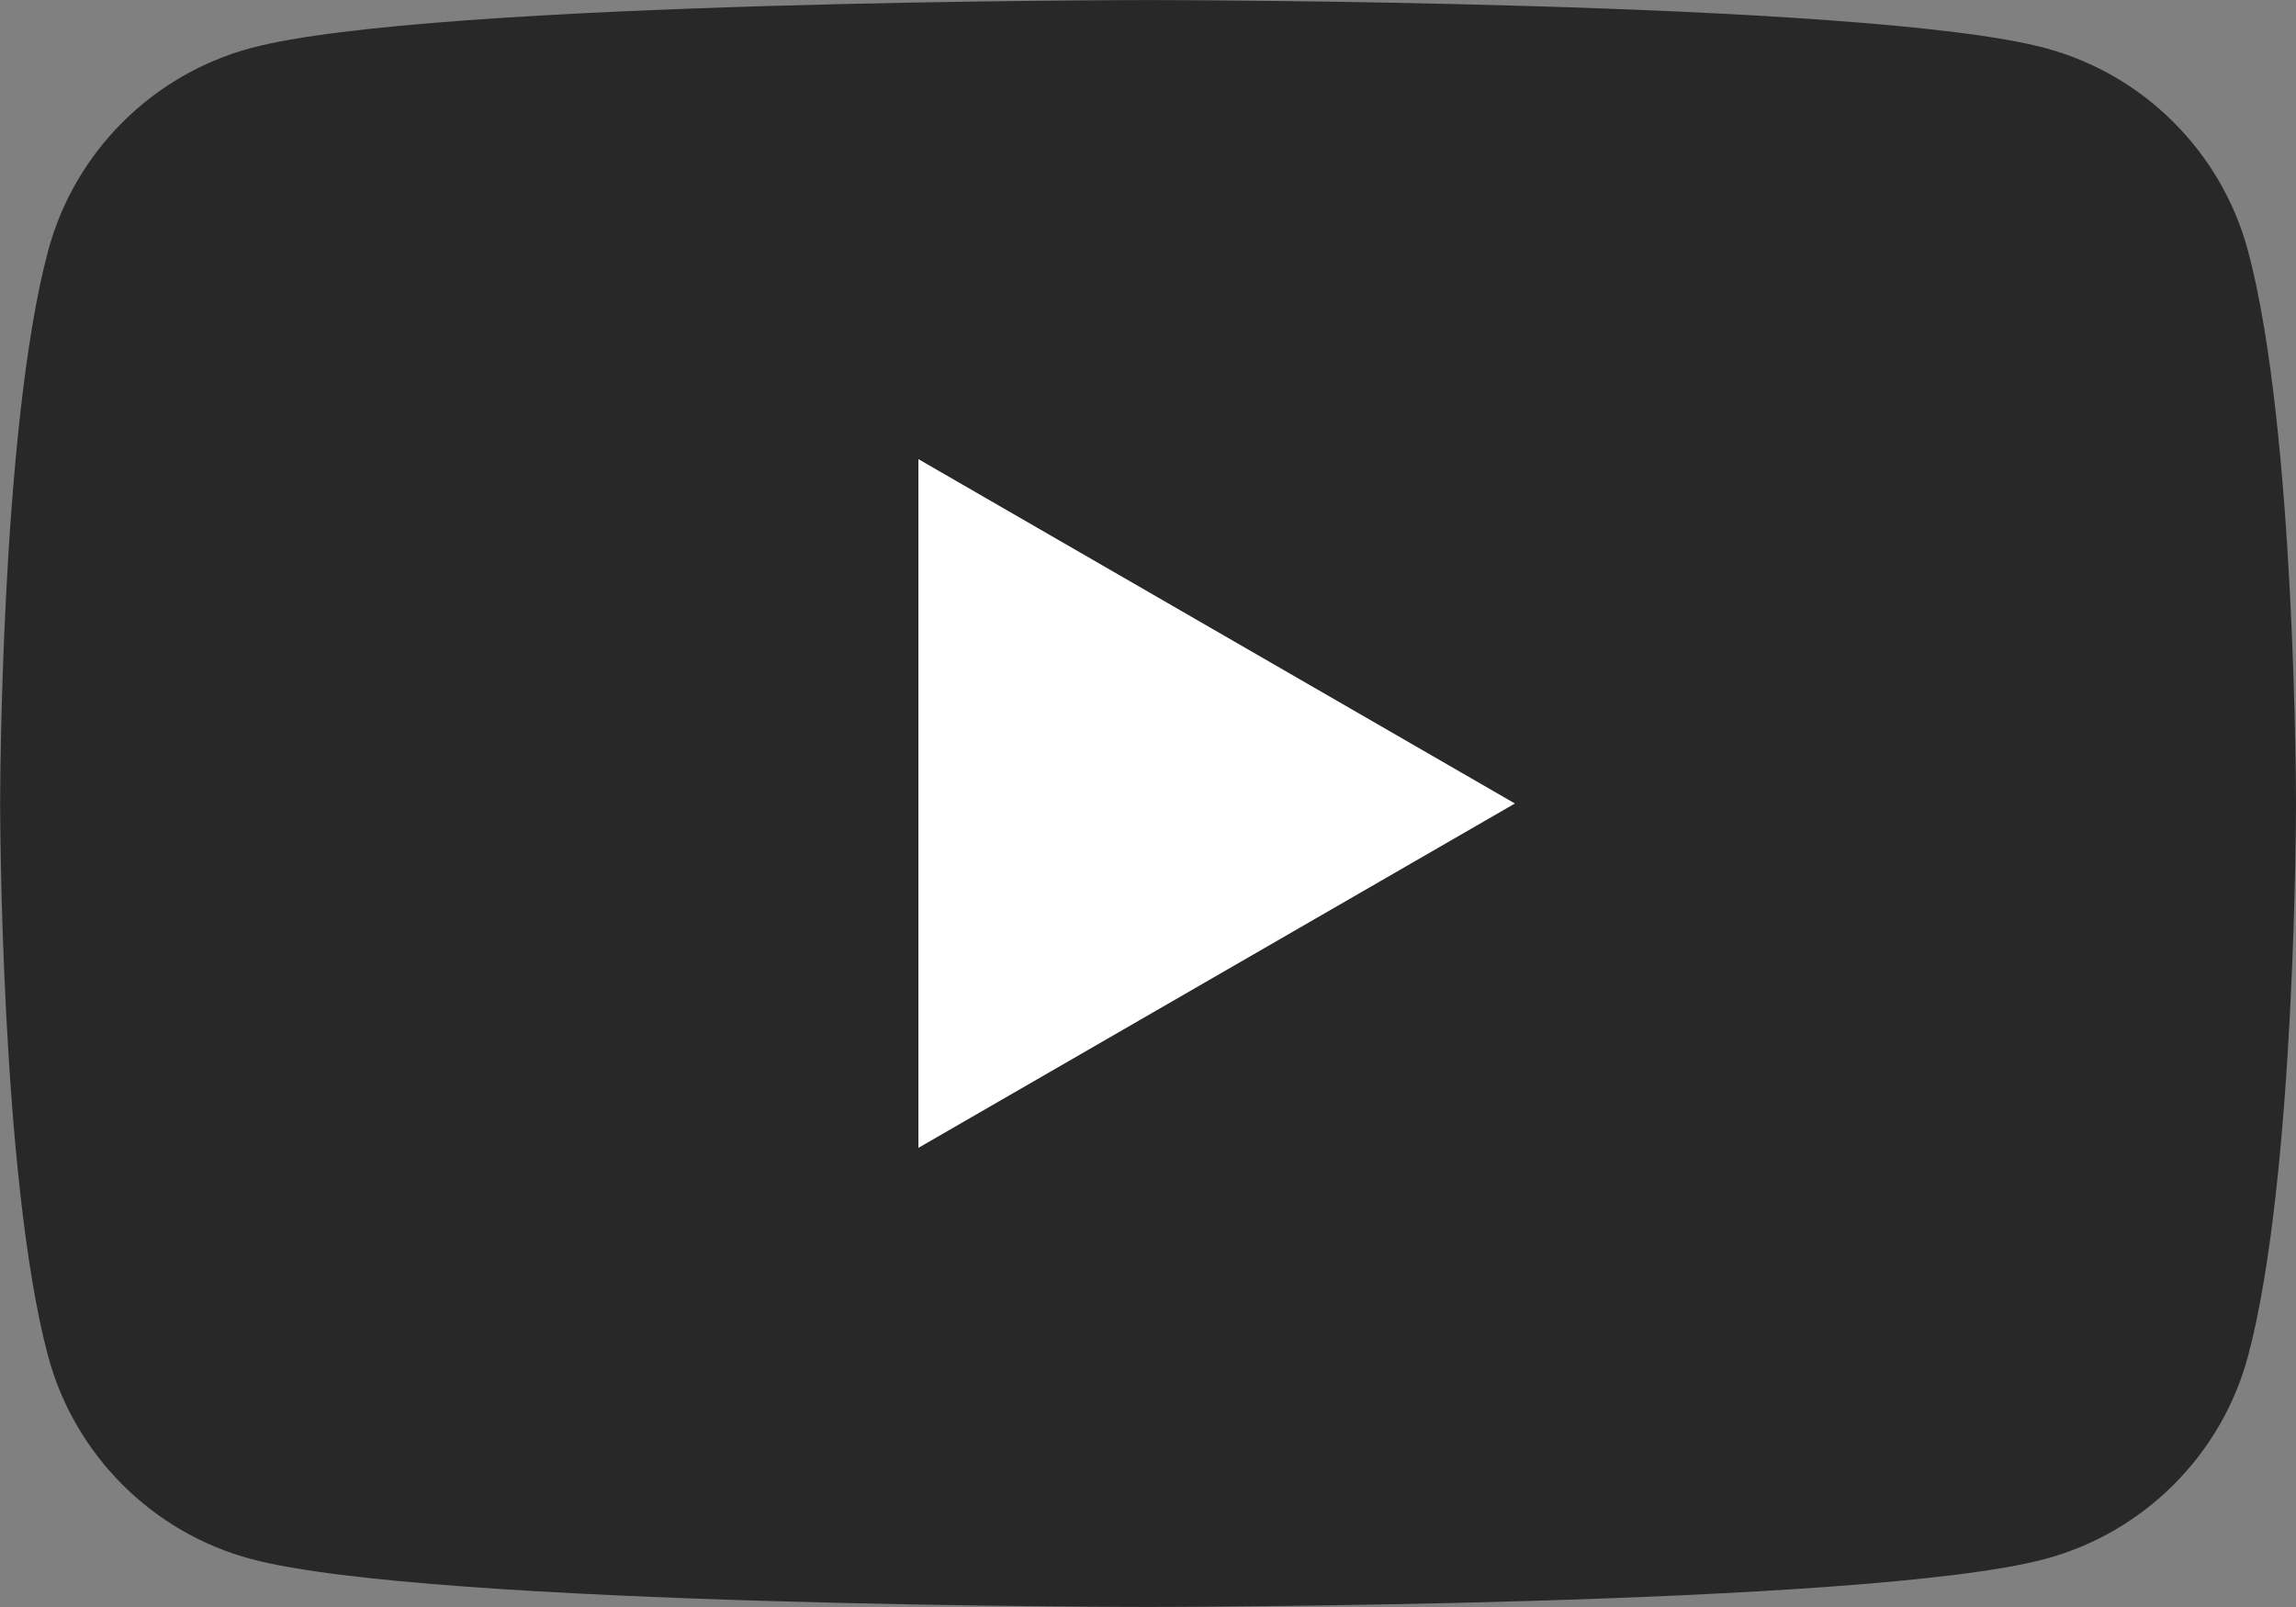
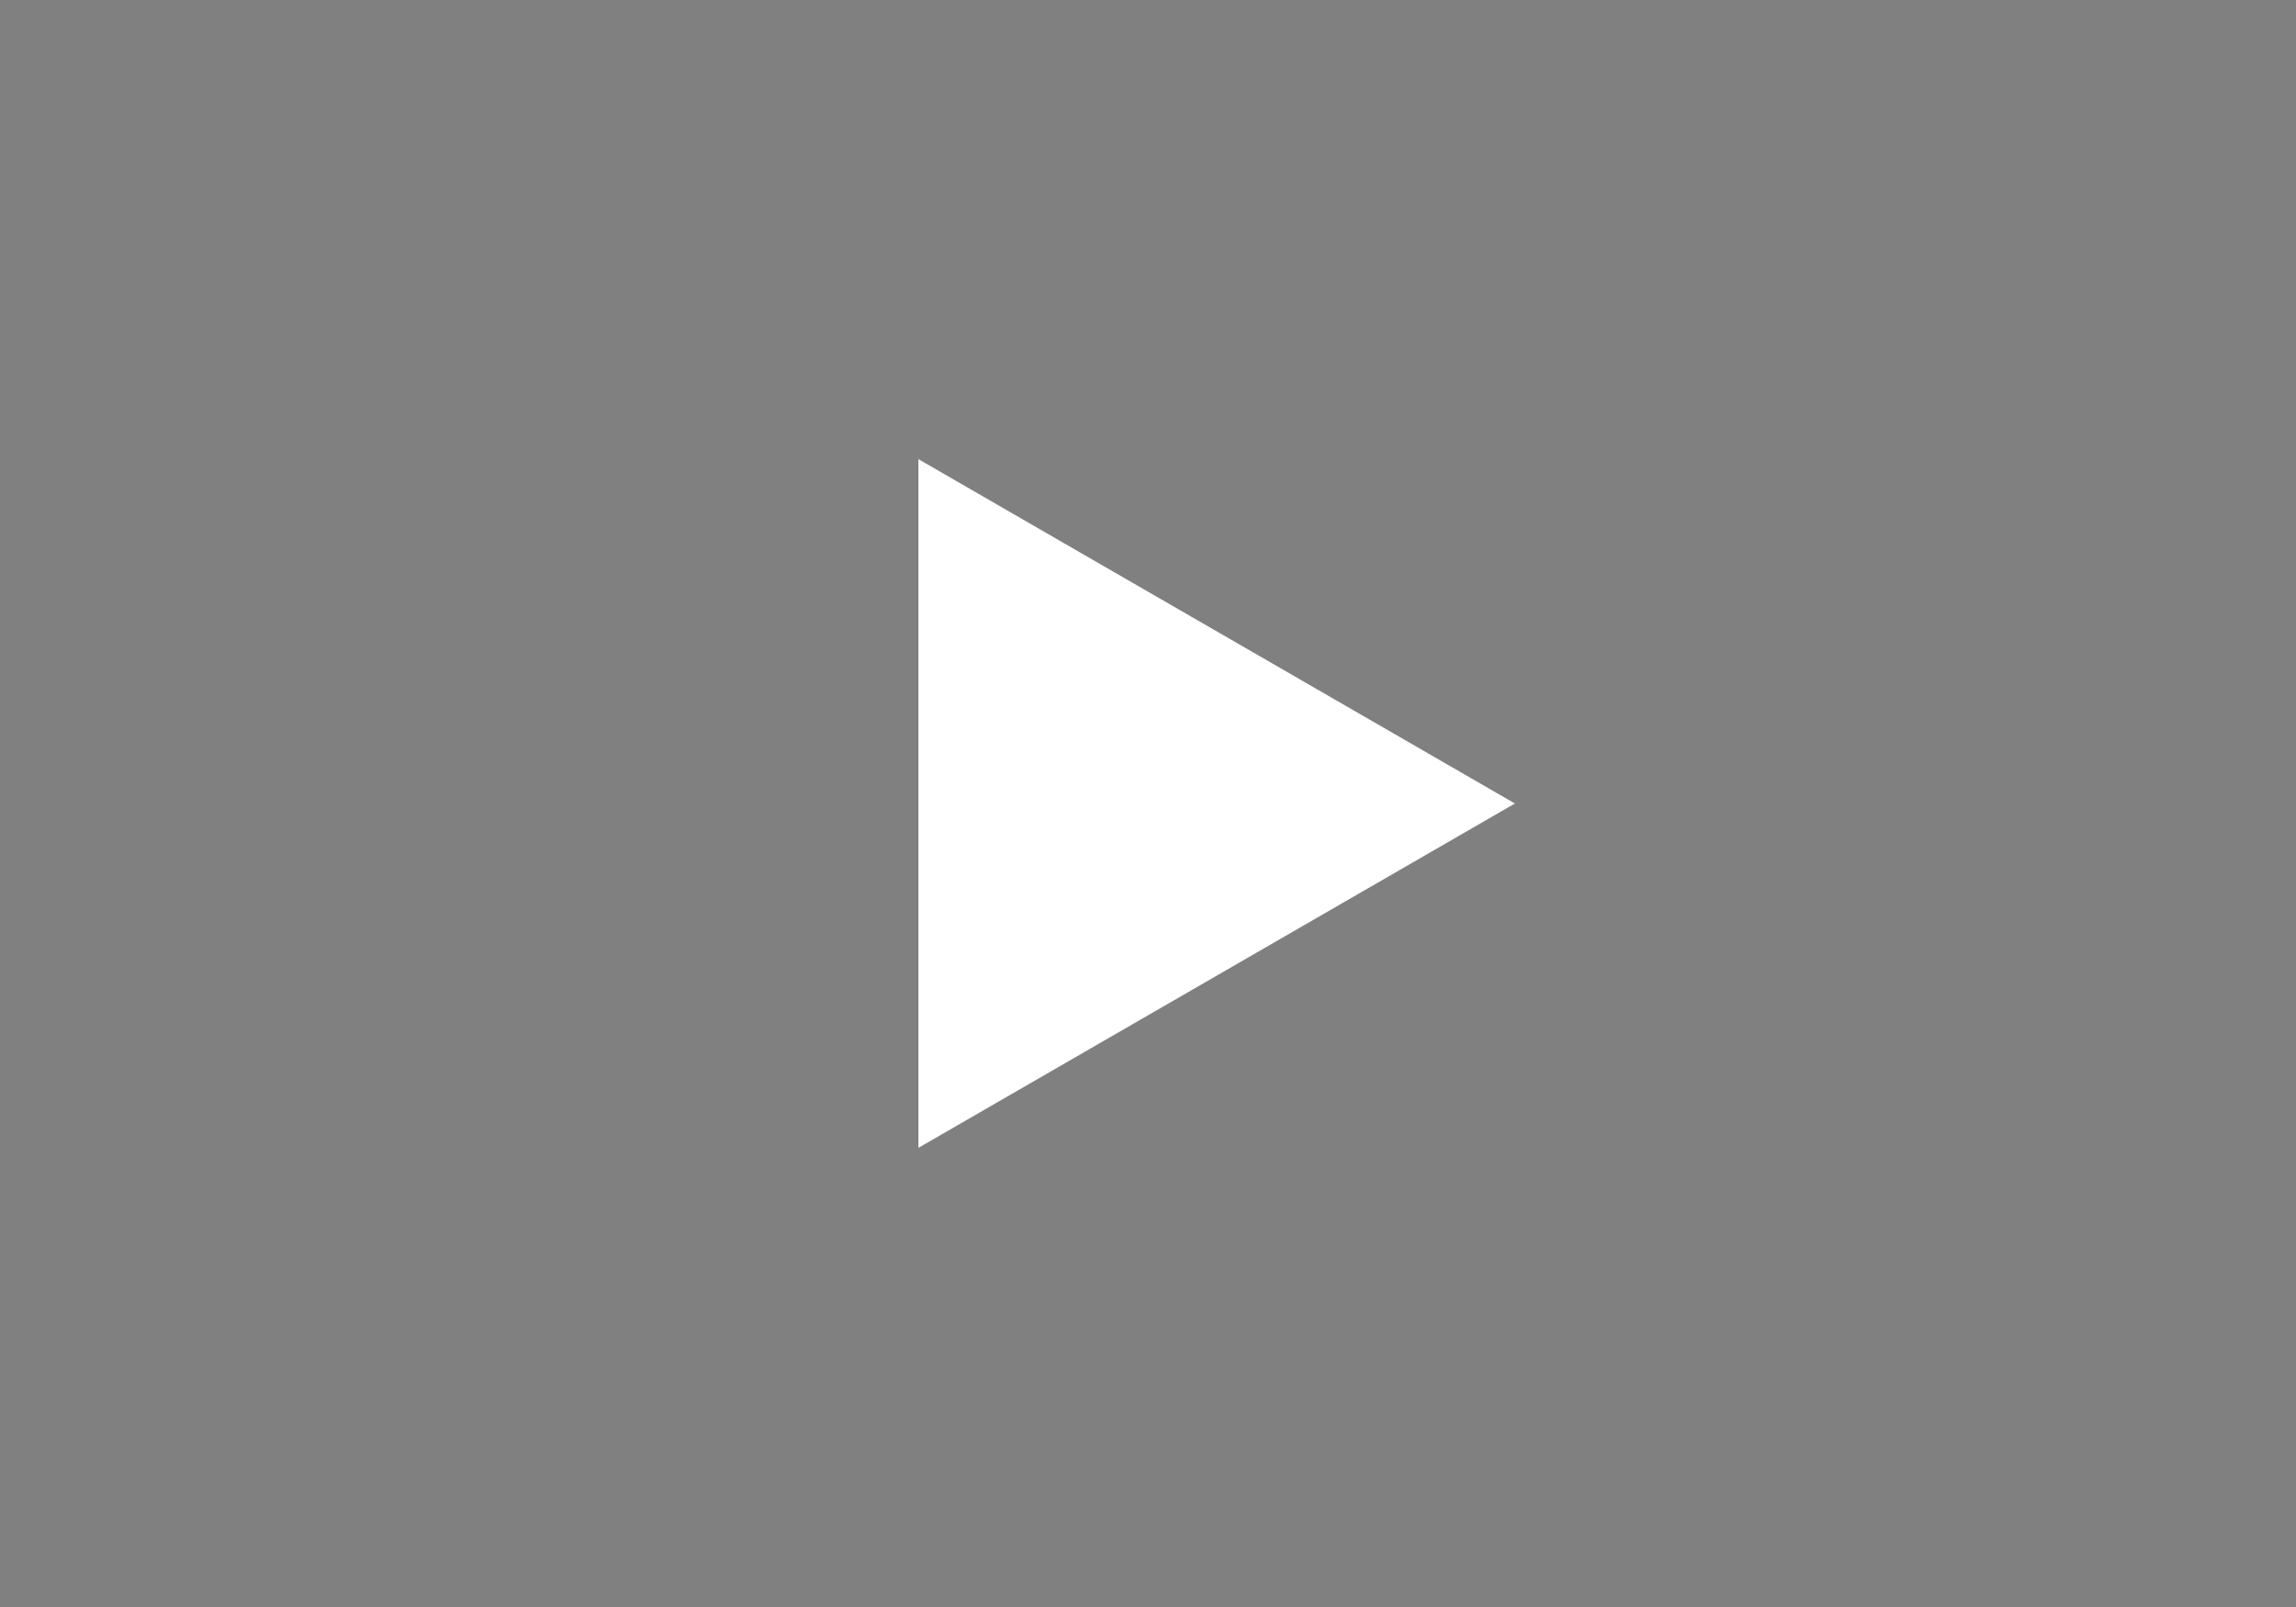
<svg xmlns="http://www.w3.org/2000/svg" id="_レイヤー_2" width="35" height="24.5" viewBox="0 0 35 24.5">
  <rect x="0" y="0" width="35" height="24.5" fill="#808080" stroke="none" />
  <defs>
    <style>.cls-1{fill:#fff;}.cls-2{fill:#282828;}</style>
  </defs>
  <g id="_フッター">
-     <path class="cls-2" d="m34.269,3.826c-.403-1.506-1.589-2.692-3.094-3.094-2.729-.731-13.674-.731-13.674-.731,0,0-10.945,0-13.674.731-1.506.403-2.692,1.589-3.094,3.094-.731,2.729-.731,8.424-.731,8.424,0,0,0,5.695.731,8.424.403,1.506,1.589,2.692,3.094,3.094,2.729.731,13.674.731,13.674.731,0,0,10.945,0,13.674-.731,1.506-.403,2.692-1.589,3.094-3.094.731-2.729.731-8.424.731-8.424,0,0,0-5.695-.731-8.424Z" />
    <polygon class="cls-1" points="14 17.5 14 7 23.093 12.25 14 17.5" />
  </g>
</svg>